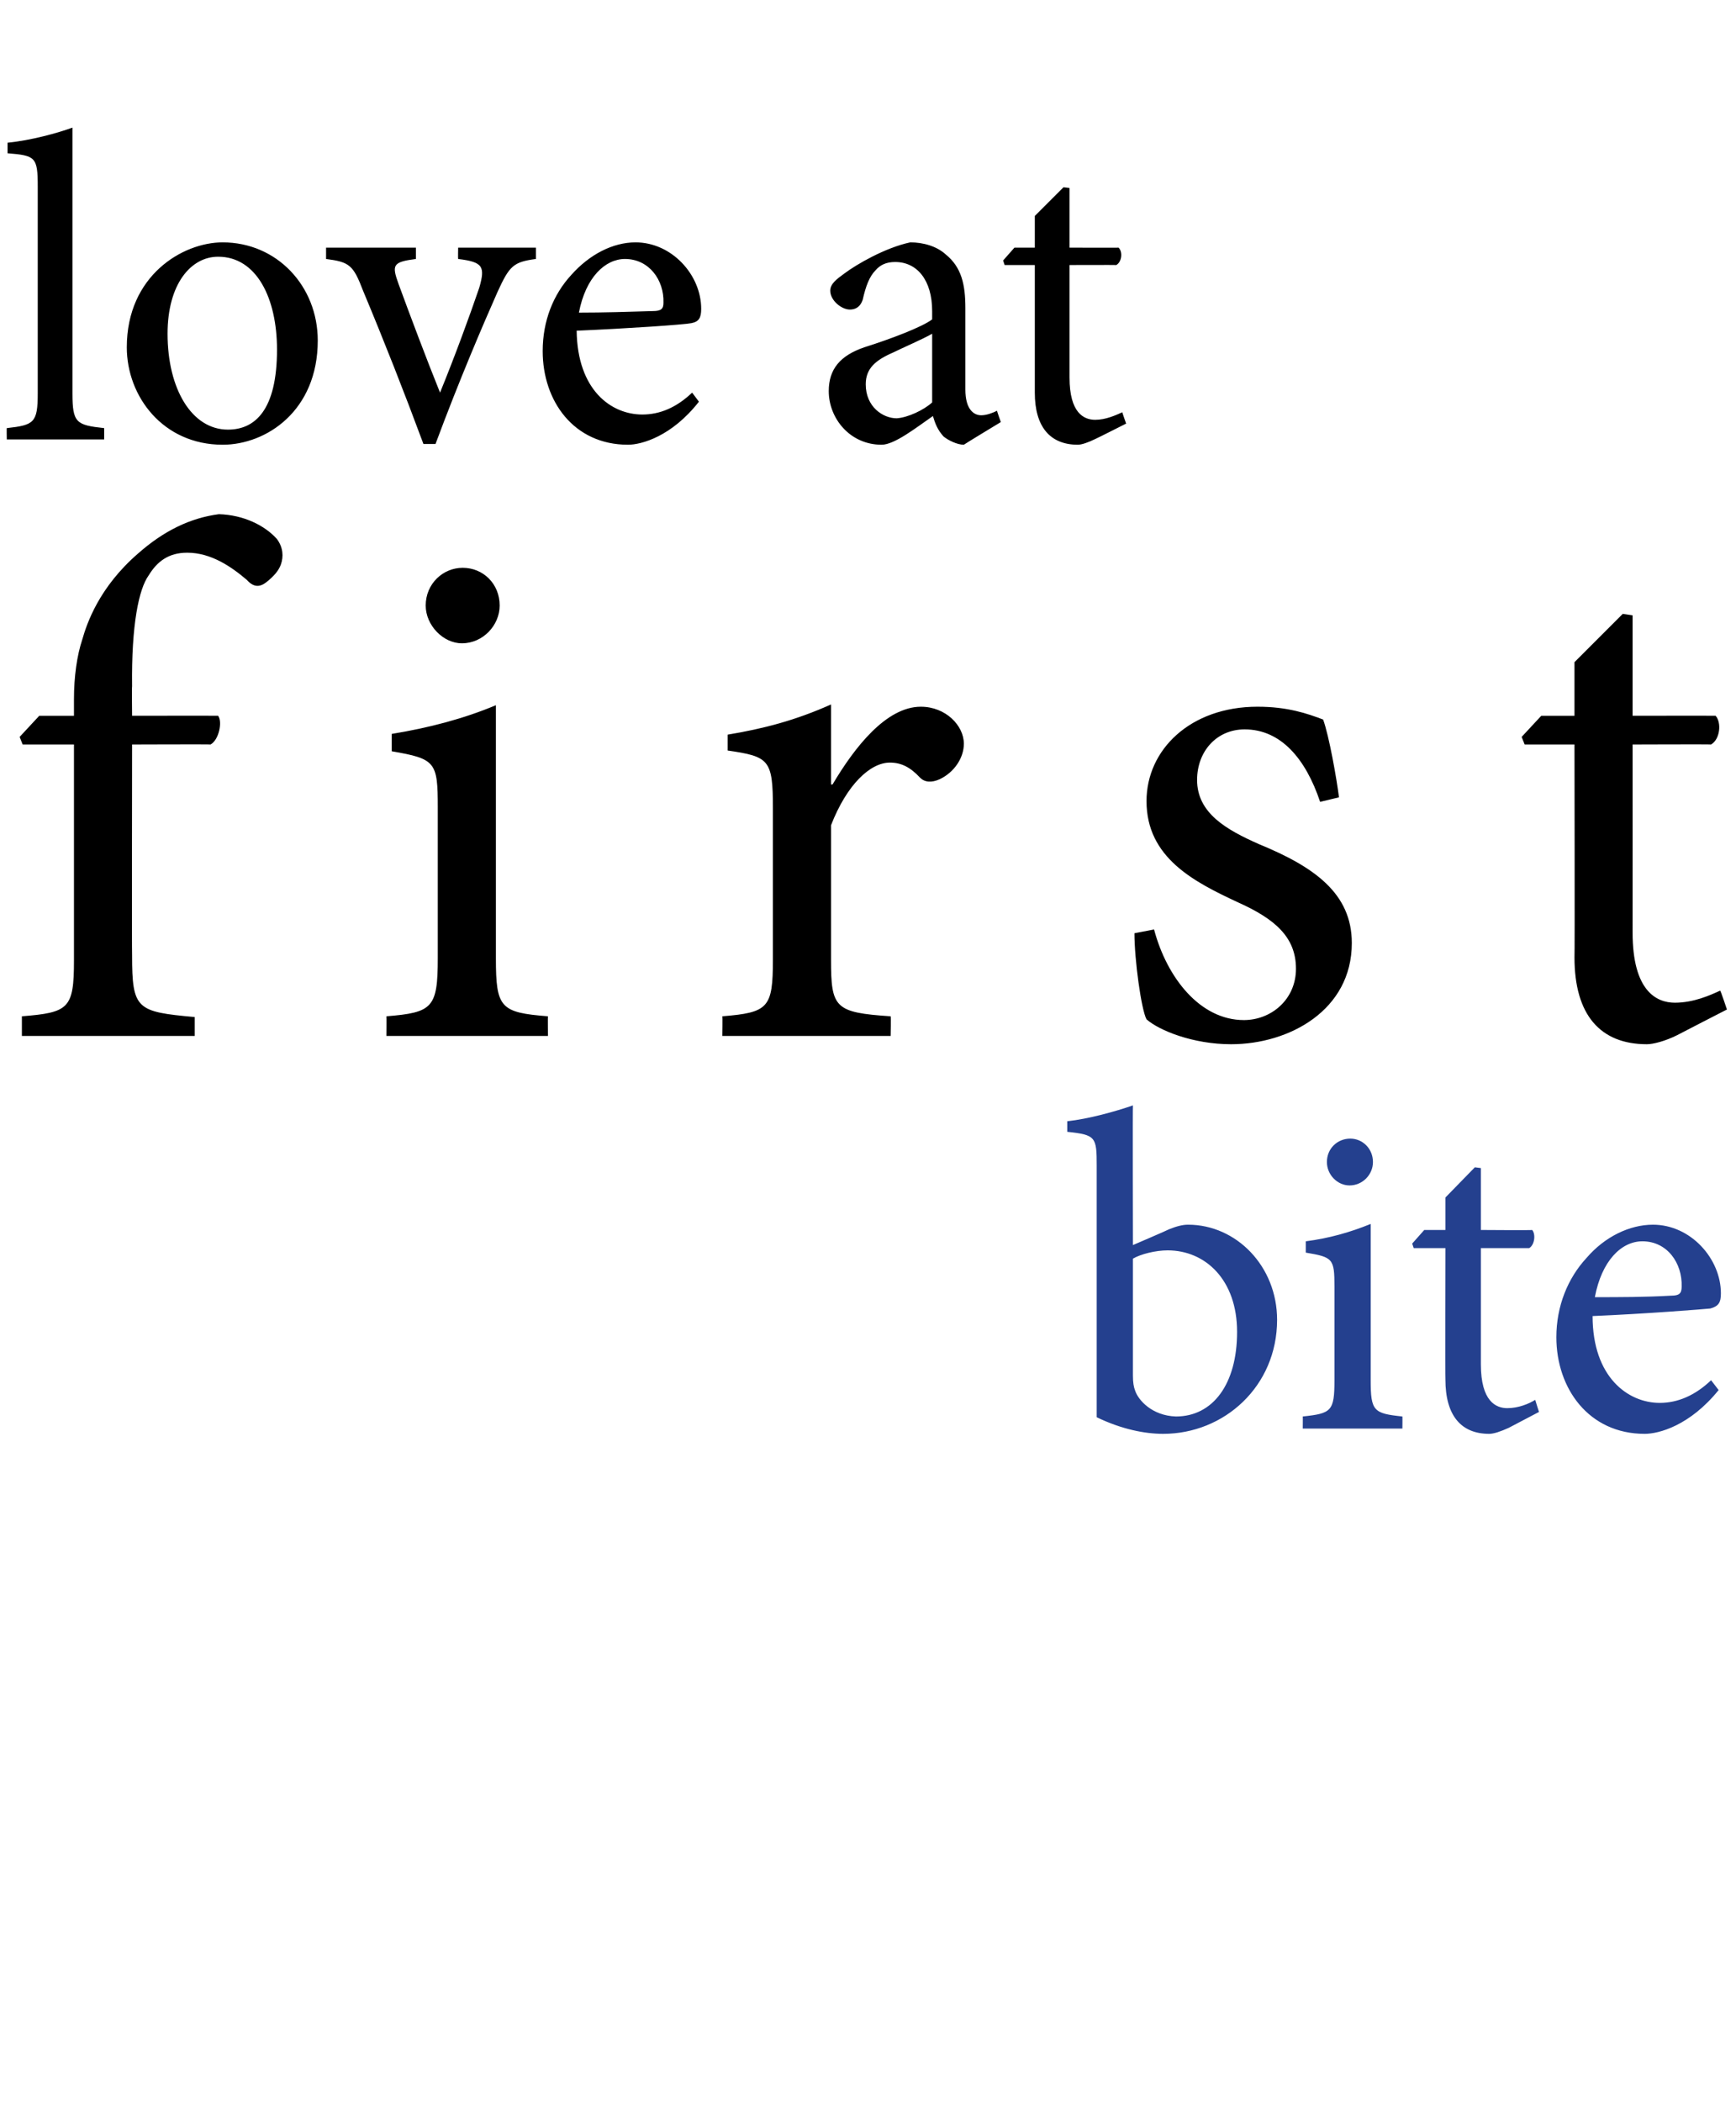
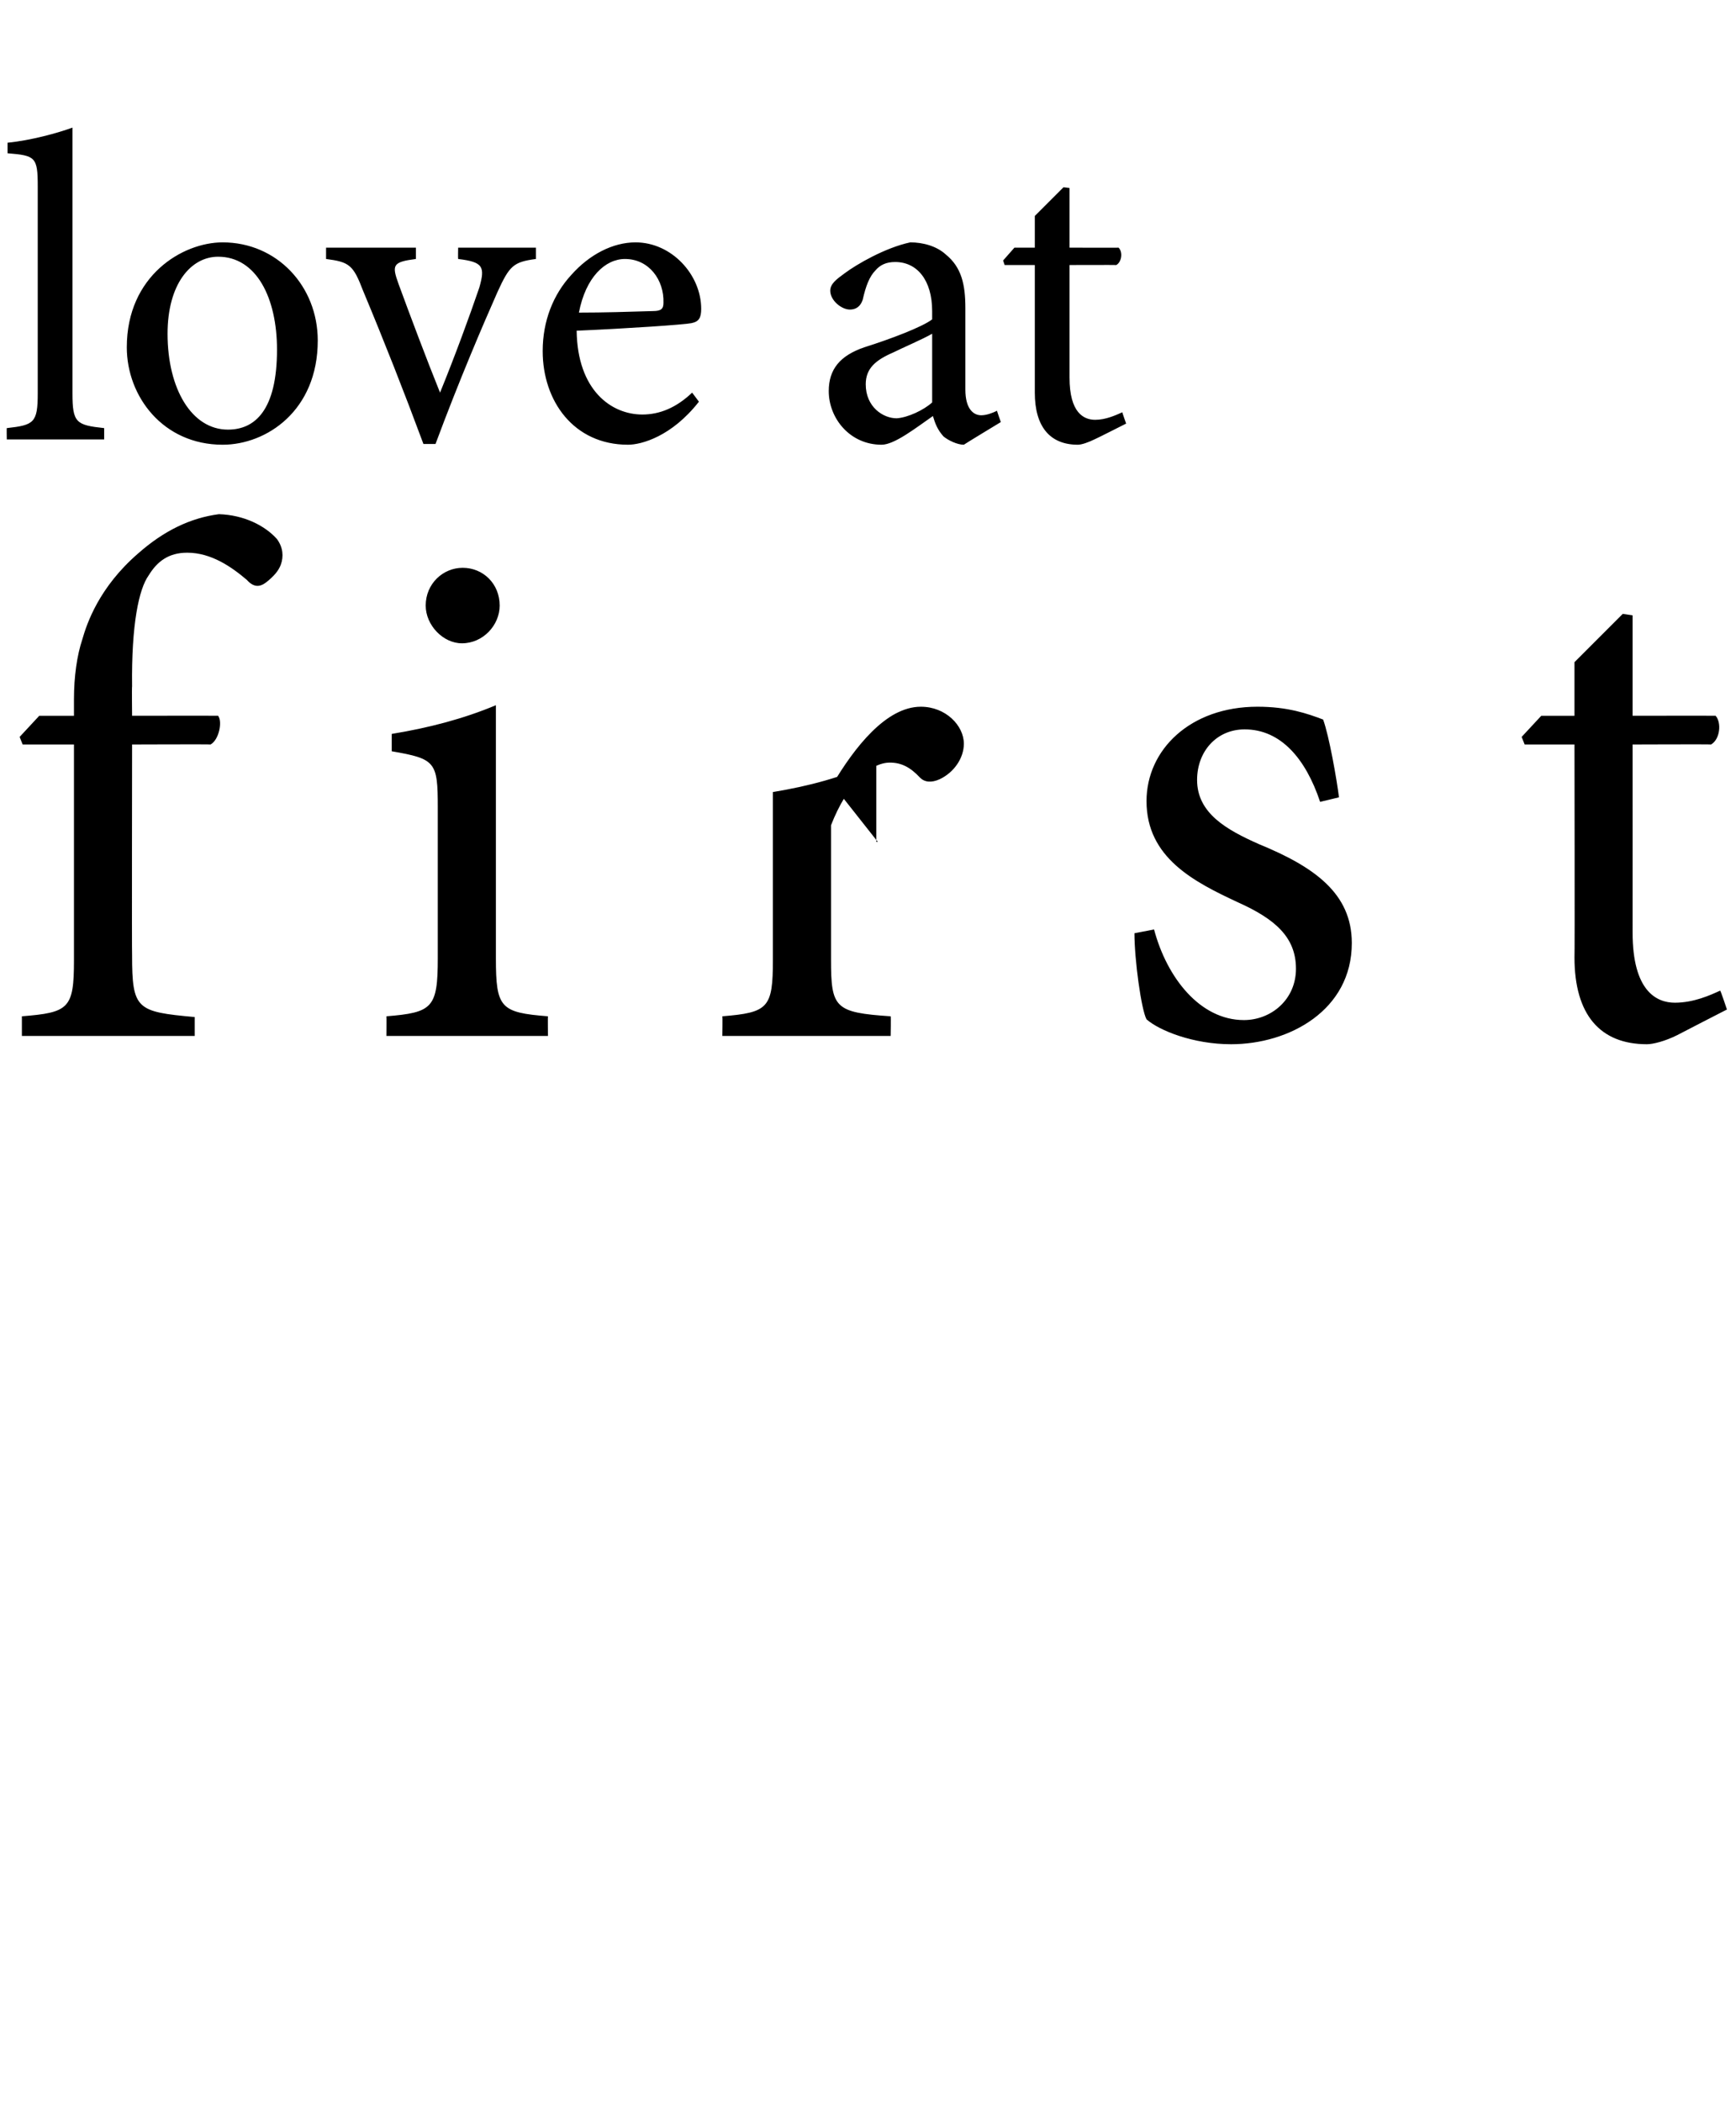
<svg xmlns="http://www.w3.org/2000/svg" version="1.1" width="230px" height="278.4px" viewBox="0 -16 230 278.4" style="top:-16px">
  <desc>love at first bite</desc>
  <defs />
  <g id="Polygon84384">
-     <path d="m154.9 146.8c1-.4 1.8-.6 2.5-.6c6.4 0 11.8 5.5 11.8 12.6c0 8.8-7 15.1-15.1 15.1c-2.4 0-5.5-.6-8.8-2.2v-33.3c0-3.8-.1-4.1-3.9-4.5v-1.4c2.8-.3 6.4-1.3 8.7-2.1c-.04.05 0 18.5 0 18.5c0 0 4.82-2.07 4.8-2.1zm-4.8 19.4c0 .9.1 1.5.3 2c.4 1.2 2.2 3.3 5.4 3.4c4.9 0 8.1-4.3 8.1-11.2c0-6.9-4.2-10.8-9.2-10.8c-1.6 0-3.6.5-4.6 1.1v15.5zm25.7-28.3c0-1.8 1.4-3.1 3.1-3.1c1.6 0 3 1.3 3 3.1c0 1.7-1.4 3.1-3.1 3.1c-1.6 0-3-1.4-3-3.1zm-3.2 35.3s.02-1.59 0-1.6c3.8-.4 4.2-.7 4.2-4.8v-12.4c0-3.7-.2-3.9-3.8-4.5v-1.5c3.1-.4 5.9-1.2 8.6-2.3v20.7c0 4.1.4 4.4 4.2 4.8c.02.01 0 1.6 0 1.6h-13.2zm27.3-.1c-1.1.5-2 .8-2.6.8c-3.7 0-5.8-2.4-5.8-7.2c-.04.05 0-17.4 0-17.4h-4.2l-.2-.6l1.6-1.8h2.8v-4.3l3.9-4l.8.1v8.2s6.78.05 6.8 0c.5.6.3 2-.4 2.4h-6.4v15.4c0 4.9 2 5.8 3.5 5.8c1.5 0 2.9-.6 3.7-1.1c0 .05.5 1.6.5 1.6l-4 2.1zm27.8-5c-3.8 4.7-7.9 5.8-9.8 5.8c-7.4 0-11.7-6-11.7-12.8c0-4.1 1.5-7.8 4-10.5c2.4-2.8 5.7-4.4 8.8-4.4c5 0 9 4.5 9 9.1c0 1.2-.3 1.7-1.4 2c-1 .1-8.5.7-15.6 1c0 8.1 4.7 11.5 8.9 11.5c2.4 0 4.7-1 6.8-3l1 1.3zm-16.4-12.3c3.3 0 6.6 0 10.1-.2c1.1 0 1.4-.3 1.4-1.2c.1-3.1-1.9-6-5.2-6c-2.8 0-5.4 2.6-6.3 7.4z" stroke="none" fill="#24408e" />
-   </g>
+     </g>
  <g id="Polygon84383">
-     <path d="m9.8 78.8v-2.2c0-3 .4-5.8 1.1-7.9c.6-2.1 2.2-6.9 7.4-11.4c3.4-3 6.9-4.7 10.7-5.2c3.3.1 6.1 1.5 7.7 3.3c.8 1.1.9 2.3.5 3.4c-.3.8-.9 1.5-1.9 2.3c-.9.7-1.7.7-2.6-.3c-2-1.7-4.7-3.6-7.9-3.6c-2.5 0-4 1.2-5.1 3c-1.3 1.8-2.3 6.5-2.2 14.7c-.04 0 0 3.9 0 3.9c0 0 11.41-.02 11.4 0c.6.8.1 3.2-1 3.8c.04-.04-10.4 0-10.4 0c0 0-.04 27.9 0 27.9c0 7.2.6 7.5 8.3 8.2v2.5H2.9v-2.6c6.2-.5 6.9-1 6.9-7.4V82.6H3l-.4-1l2.6-2.8h4.6zm46.6-14.6c0-2.9 2.3-5 4.9-5c2.7 0 4.9 2.1 4.9 5c0 2.6-2.2 5-5 5c-2.5 0-4.8-2.4-4.8-5zm-5.2 57s.02-2.56 0-2.6c6.1-.5 6.8-1.1 6.8-7.7v-20c0-6-.3-6.4-6.1-7.4v-2.3c4.9-.8 9.5-2 13.8-3.8v33.5c0 6.6.6 7.2 6.9 7.7c-.04.04 0 2.6 0 2.6H51.2zm59.1-33.3c2.9-4.9 7.1-10.3 11.7-10.3c3.3 0 5.7 2.5 5.7 4.9c0 1.9-1.3 3.8-3.2 4.7c-1.1.5-2 .4-2.6-.2c-1.3-1.4-2.5-2-4-2c-2.6 0-5.7 2.9-7.8 8.3v17.8c0 6.4.5 7 7.9 7.5c.05.04 0 2.6 0 2.6H95.7s.04-2.56 0-2.6c6.1-.5 6.7-1.1 6.7-7.5V91c0-6.4-.5-6.8-6-7.6v-2.1c4.8-.8 9-1.9 13.7-4v10.6h.2zm64.6 2.3c-1.9-5.7-5.2-9.6-10-9.6c-3.7 0-6.3 2.9-6.3 6.7c0 4.4 3.9 6.6 8.2 8.5c7.3 3 12.3 6.5 12.3 13.1c0 8.9-8.3 13.4-16 13.4c-5 0-9.5-1.8-11.2-3.3c-.7-1.3-1.6-7.9-1.6-11.4l2.6-.5c1.7 6.4 6.1 12 11.9 12c3.6 0 6.9-2.7 6.9-6.8c0-4.2-2.8-6.6-7.7-8.8c-5.8-2.7-12.1-5.9-12.1-13.4c0-6.8 5.8-12.5 14.7-12.5c4 0 6.6.9 8.7 1.7c.8 2.2 1.8 7.9 2.1 10.3l-2.5.6zm47.3 30.9c-1.6.8-3.2 1.2-4 1.2c-6.2 0-9.6-3.9-9.6-11.5c.05-.01 0-28.2 0-28.2H202l-.4-1l2.6-2.8h4.4v-7.1l6.4-6.4l1.3.2v13.3s10.97-.02 11 0c.8.9.6 3.1-.6 3.8c-.01-.04-10.4 0-10.4 0c0 0 .01 24.89 0 24.9c0 7.8 3.2 9.3 5.6 9.3c2.5 0 4.7-1 6-1.6c.05-.05.9 2.5.9 2.5c0 0-6.57 3.37-6.6 3.4z" stroke="none" fill="#000" />
+     <path d="m9.8 78.8v-2.2c0-3 .4-5.8 1.1-7.9c.6-2.1 2.2-6.9 7.4-11.4c3.4-3 6.9-4.7 10.7-5.2c3.3.1 6.1 1.5 7.7 3.3c.8 1.1.9 2.3.5 3.4c-.3.8-.9 1.5-1.9 2.3c-.9.7-1.7.7-2.6-.3c-2-1.7-4.7-3.6-7.9-3.6c-2.5 0-4 1.2-5.1 3c-1.3 1.8-2.3 6.5-2.2 14.7c-.04 0 0 3.9 0 3.9c0 0 11.41-.02 11.4 0c.6.8.1 3.2-1 3.8c.04-.04-10.4 0-10.4 0c0 0-.04 27.9 0 27.9c0 7.2.6 7.5 8.3 8.2v2.5H2.9v-2.6c6.2-.5 6.9-1 6.9-7.4V82.6H3l-.4-1l2.6-2.8h4.6zm46.6-14.6c0-2.9 2.3-5 4.9-5c2.7 0 4.9 2.1 4.9 5c0 2.6-2.2 5-5 5c-2.5 0-4.8-2.4-4.8-5zm-5.2 57s.02-2.56 0-2.6c6.1-.5 6.8-1.1 6.8-7.7v-20c0-6-.3-6.4-6.1-7.4v-2.3c4.9-.8 9.5-2 13.8-3.8v33.5c0 6.6.6 7.2 6.9 7.7c-.04.04 0 2.6 0 2.6H51.2zm59.1-33.3c2.9-4.9 7.1-10.3 11.7-10.3c3.3 0 5.7 2.5 5.7 4.9c0 1.9-1.3 3.8-3.2 4.7c-1.1.5-2 .4-2.6-.2c-1.3-1.4-2.5-2-4-2c-2.6 0-5.7 2.9-7.8 8.3v17.8c0 6.4.5 7 7.9 7.5c.05.04 0 2.6 0 2.6H95.7s.04-2.56 0-2.6c6.1-.5 6.7-1.1 6.7-7.5V91v-2.1c4.8-.8 9-1.9 13.7-4v10.6h.2zm64.6 2.3c-1.9-5.7-5.2-9.6-10-9.6c-3.7 0-6.3 2.9-6.3 6.7c0 4.4 3.9 6.6 8.2 8.5c7.3 3 12.3 6.5 12.3 13.1c0 8.9-8.3 13.4-16 13.4c-5 0-9.5-1.8-11.2-3.3c-.7-1.3-1.6-7.9-1.6-11.4l2.6-.5c1.7 6.4 6.1 12 11.9 12c3.6 0 6.9-2.7 6.9-6.8c0-4.2-2.8-6.6-7.7-8.8c-5.8-2.7-12.1-5.9-12.1-13.4c0-6.8 5.8-12.5 14.7-12.5c4 0 6.6.9 8.7 1.7c.8 2.2 1.8 7.9 2.1 10.3l-2.5.6zm47.3 30.9c-1.6.8-3.2 1.2-4 1.2c-6.2 0-9.6-3.9-9.6-11.5c.05-.01 0-28.2 0-28.2H202l-.4-1l2.6-2.8h4.4v-7.1l6.4-6.4l1.3.2v13.3s10.97-.02 11 0c.8.9.6 3.1-.6 3.8c-.01-.04-10.4 0-10.4 0c0 0 .01 24.89 0 24.9c0 7.8 3.2 9.3 5.6 9.3c2.5 0 4.7-1 6-1.6c.05-.05.9 2.5.9 2.5c0 0-6.57 3.37-6.6 3.4z" stroke="none" fill="#000" />
  </g>
  <g id="Polygon84382">
    <path d="m.9 42.2s-.03-1.54 0-1.5C4.5 40.3 5 40 5 36.1V8.7c0-3.9-.3-4.1-4-4.4V2.9c3.1-.3 6.7-1.3 8.6-2v35.2c0 3.9.5 4.2 4.2 4.6v1.5H.9zm41.2-13.1c0 9.3-6.8 13.8-12.6 13.8c-7.9 0-12.7-6.4-12.7-12.9c0-9.5 7.4-13.9 12.7-13.9c7.2 0 12.6 5.8 12.6 13zm-19.9-.9c0 7.3 3.2 12.7 8 12.7c3.6 0 6.5-2.6 6.5-10.6c0-6.8-2.7-12.3-7.8-12.3c-3.6 0-6.7 3.6-6.7 10.2zM71 18.3c-3 .4-3.5.9-5.1 4.4c-1.9 4.3-5 11.5-8.2 20.1h-1.6c-2.6-7-5.2-13.6-8-20.3c-1.3-3.4-1.8-3.8-4.9-4.2v-1.5h11.9v1.5c-3.1.4-3.2.8-2.3 3.3c1.5 4.1 3.8 10.2 5.5 14.4c2-4.9 3.9-10.1 5.2-13.9c.8-2.8.5-3.4-2.8-3.8c-.03-.03 0-1.5 0-1.5H71v1.5zm21.6 18.9c-3.6 4.6-7.6 5.7-9.4 5.7c-7.2 0-11.3-5.8-11.3-12.4c0-4 1.4-7.5 3.8-10.1c2.4-2.7 5.5-4.3 8.5-4.3c4.8 0 8.7 4.3 8.7 8.8c0 1.2-.3 1.7-1.3 1.9c-1 .2-8.3.7-15.2 1c.1 7.9 4.6 11.1 8.7 11.1c2.3 0 4.5-.9 6.6-2.9l.9 1.2zM76.7 25.4c3.3 0 6.5-.1 9.8-.2c1.1 0 1.4-.3 1.4-1.1c.1-3-1.9-5.8-5.1-5.8c-2.6 0-5.2 2.4-6.1 7.1zm51 17.5c-.9 0-2.1-.6-2.7-1.1c-.8-.9-1.1-1.7-1.4-2.7c-2.3 1.6-5.1 3.8-6.8 3.8c-4.2 0-7-3.5-7-7.1c0-2.9 1.5-4.7 4.7-5.8c3.5-1.1 7.7-2.7 9-3.7v-1.1c0-4.1-2-6.5-4.9-6.5c-1.2 0-2 .4-2.6 1.1c-.8.8-1.3 2.1-1.7 3.9c-.3.9-.9 1.3-1.7 1.3c-1.1 0-2.6-1.2-2.6-2.5c0-.9.8-1.5 1.9-2.3c1.6-1.2 5.4-3.4 8.7-4.1c1.7 0 3.5.5 4.7 1.6c2.1 1.7 2.6 4 2.6 7.1v10.8c0 2.6 1.1 3.4 2.1 3.4c.7 0 1.5-.3 2.1-.6c-.04 0 .5 1.5.5 1.5c0 0-4.89 2.96-4.9 3zm-4.2-14.7c-1.2.7-4 1.9-5.2 2.5c-2.3 1-3.6 2.1-3.6 4.2c0 3 2.3 4.5 4.1 4.5c1.5-.1 3.6-1.1 4.7-2.1v-9.1zm21.7 13.9c-1 .5-1.9.8-2.4.8c-3.7 0-5.7-2.4-5.7-6.9V19.1h-4l-.2-.6l1.5-1.7h2.7v-4.2l3.8-3.8l.8.1v7.9s6.55.02 6.5 0c.6.6.4 1.9-.3 2.3c0-.02-6.2 0-6.2 0V34c0 4.7 1.9 5.6 3.4 5.6c1.4 0 2.7-.6 3.6-1c-.05-.03.5 1.5.5 1.5c0 0-3.97 2.01-4 2z" stroke="none" fill="#000" />
  </g>
</svg>